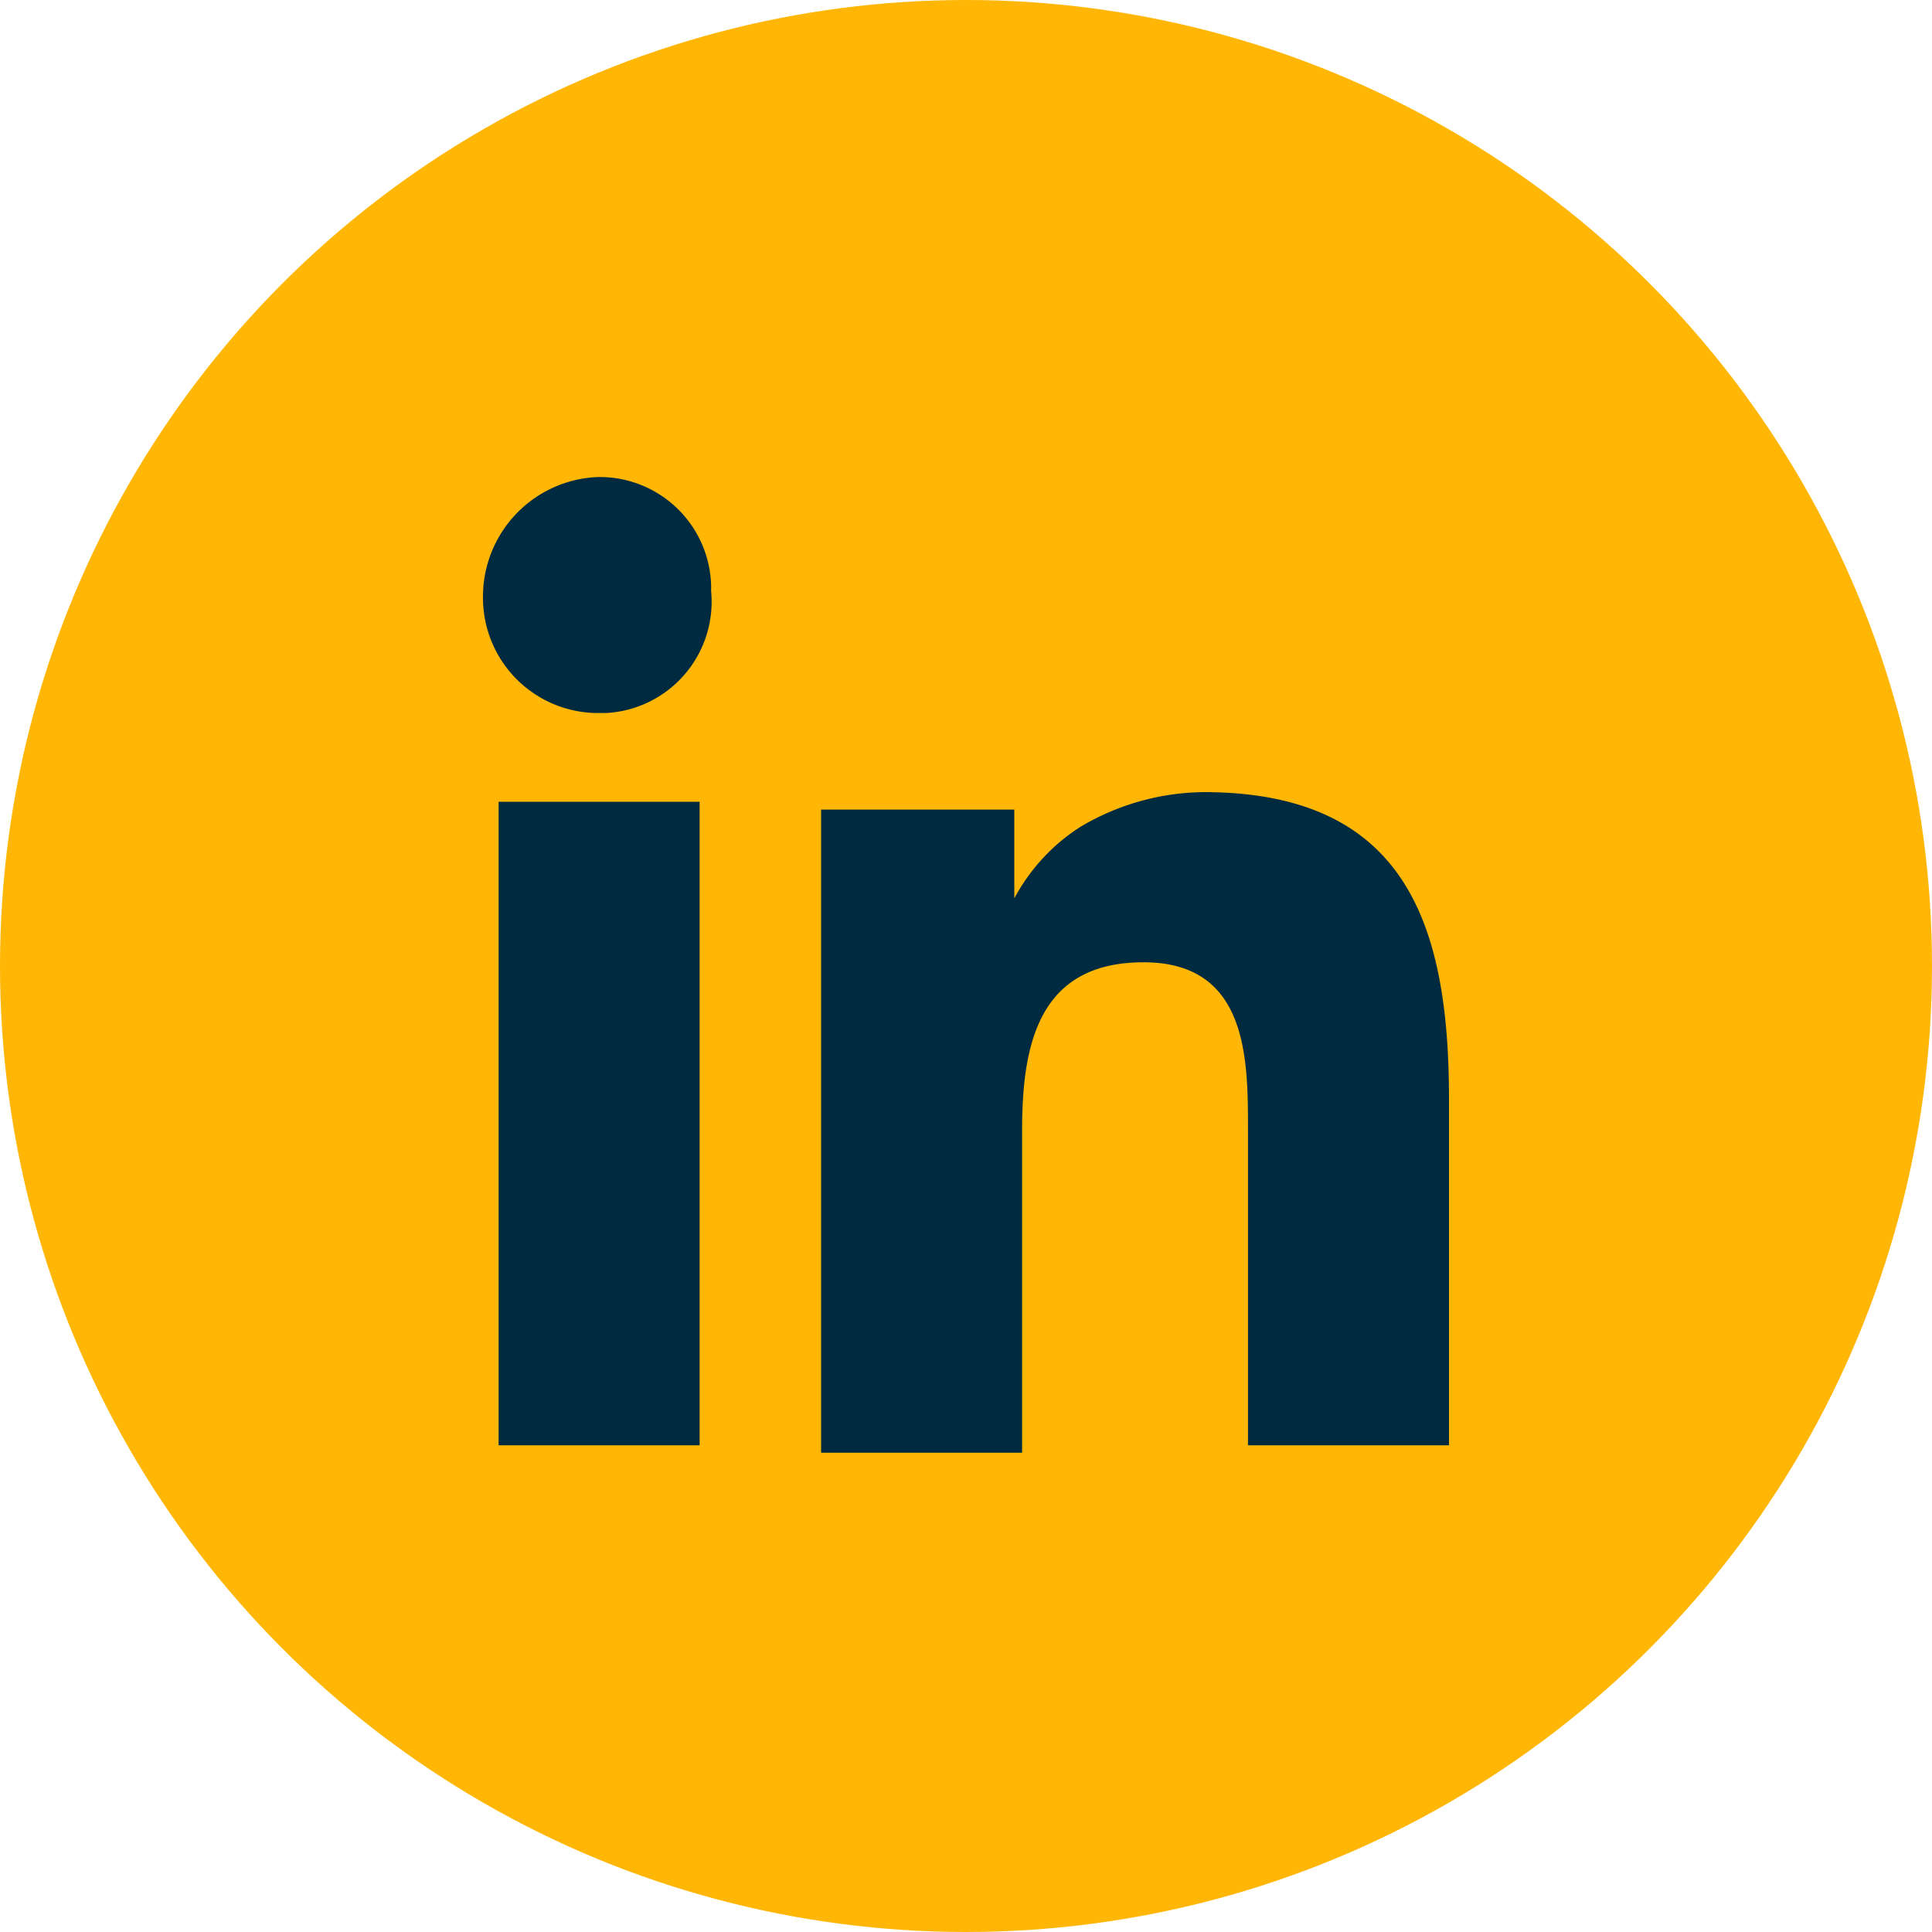
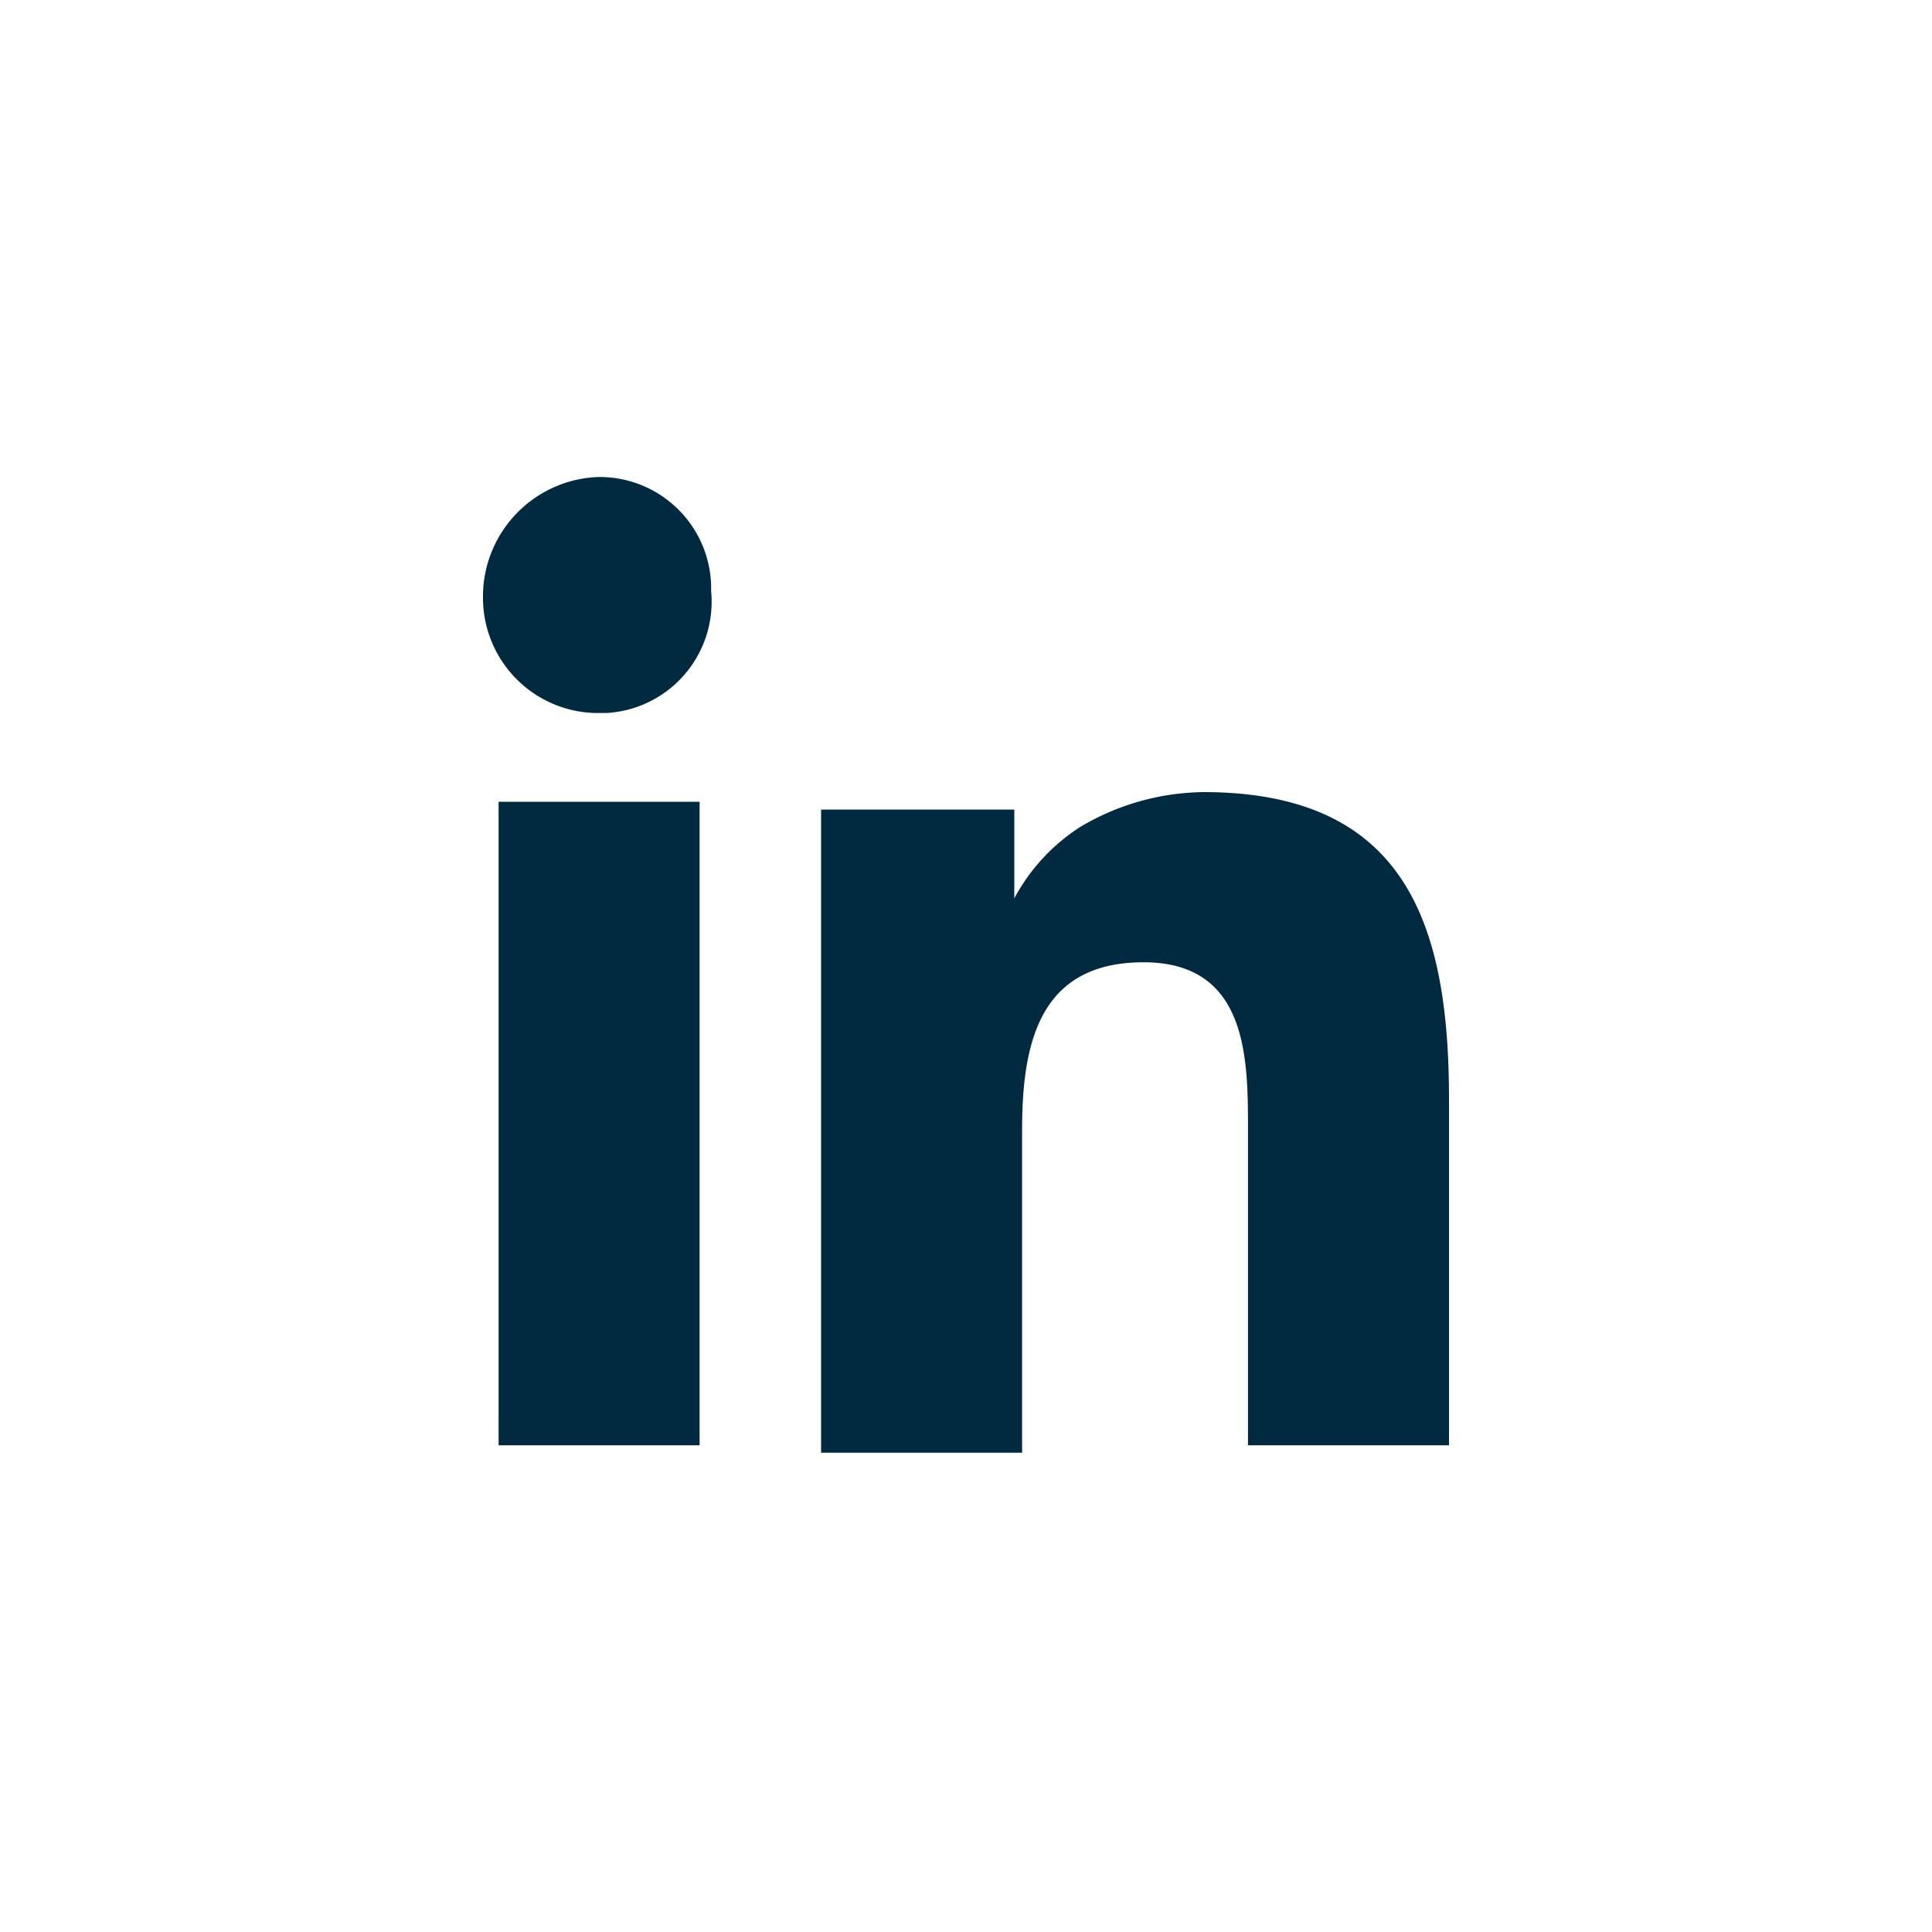
<svg xmlns="http://www.w3.org/2000/svg" id="Layer_1" data-name="Layer 1" width="52" height="52" viewBox="0 0 52 52">
  <defs>
    <style>.cls-1{fill:#ffb605;}.cls-2,.cls-3{fill:#002a3f;}.cls-3{fill-rule:evenodd;}</style>
  </defs>
  <title>linked in</title>
-   <circle class="cls-1" cx="26" cy="26" r="26" />
  <g id="Group-2">
    <rect class="cls-2" x="13.42" y="21.58" width="5.41" height="17.32" />
-     <path class="cls-3" d="M16,19.19a3.1,3.1,0,0,1-3-3.07,3.22,3.22,0,0,1,3.07-3.28,3,3,0,0,1,3.07,2.92v.15a3,3,0,0,1-2.81,3.28Z" />
+     <path class="cls-3" d="M16,19.19a3.1,3.1,0,0,1-3-3.07,3.22,3.22,0,0,1,3.07-3.28,3,3,0,0,1,3.07,2.92v.15a3,3,0,0,1-2.81,3.28" />
    <path class="cls-3" d="M39,29.59V38.9H33.59V30.42c0-1.92,0-4.52-2.81-4.52s-3.27,2.18-3.27,4.52V39.1H22.1V21.79h5.2v2.39a5.19,5.19,0,0,1,1.77-1.92,6.61,6.61,0,0,1,3.43-.94C37.91,21.37,39,25,39,29.59Z" />
  </g>
</svg>